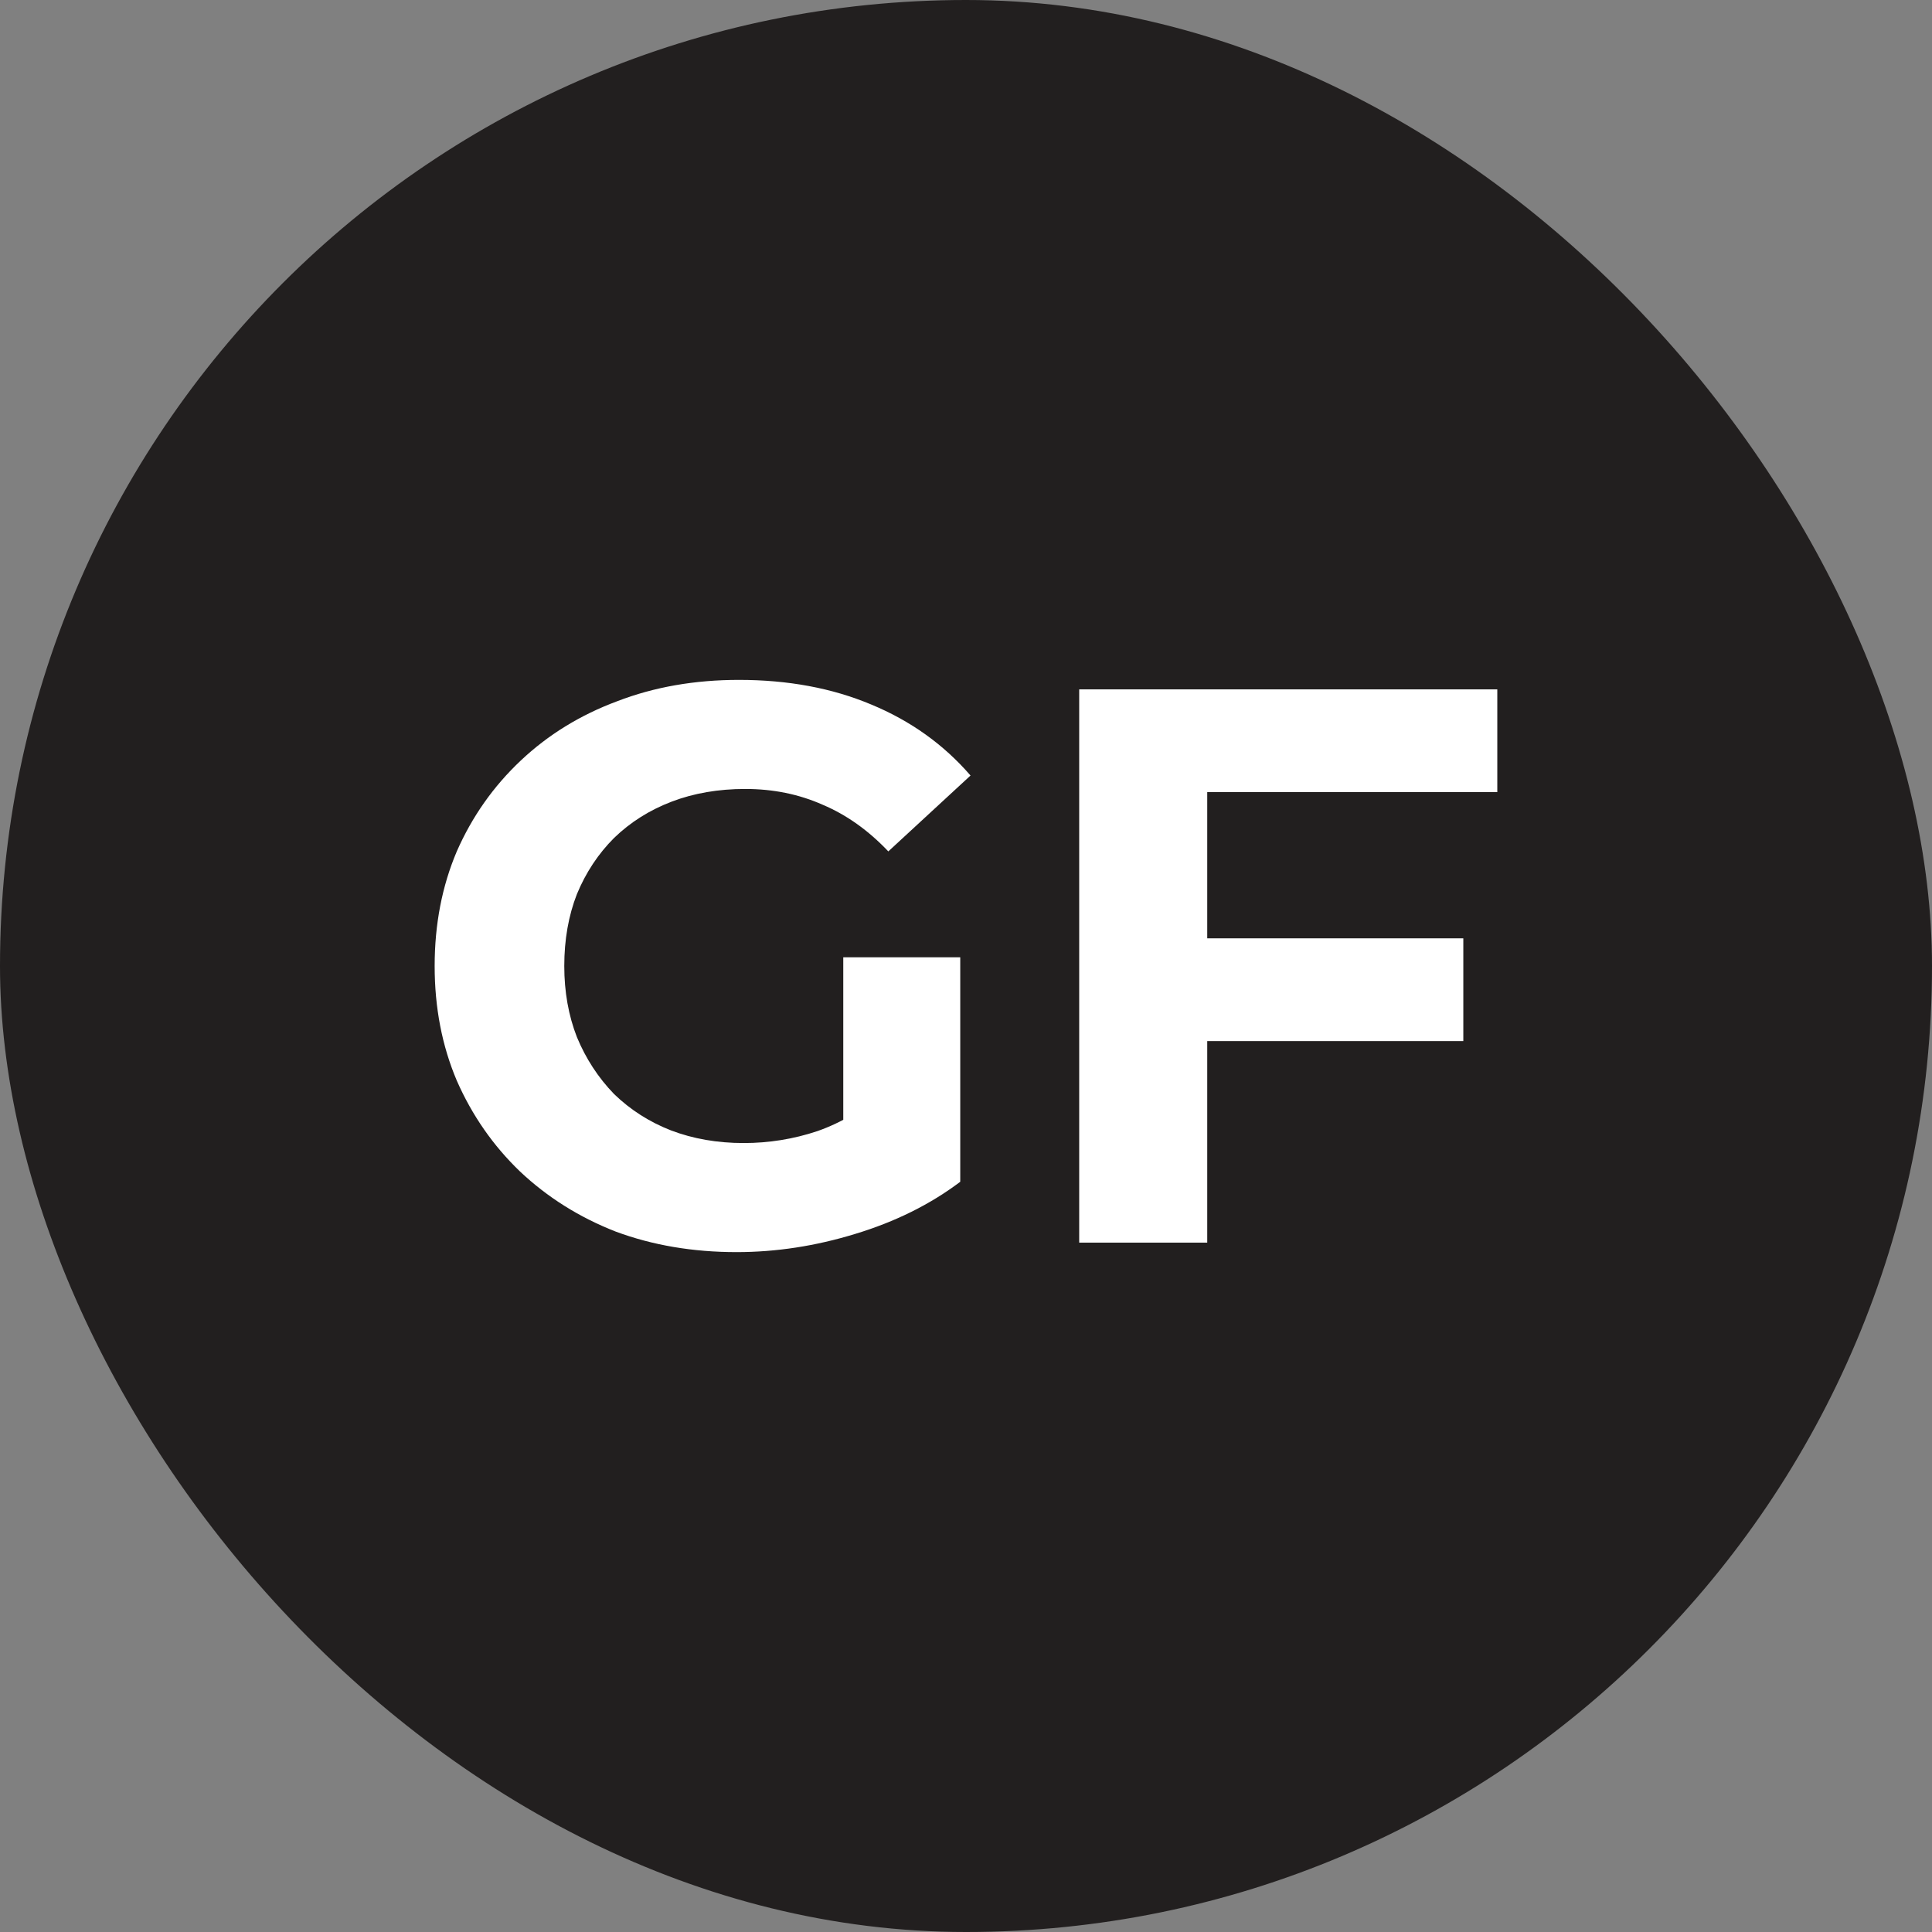
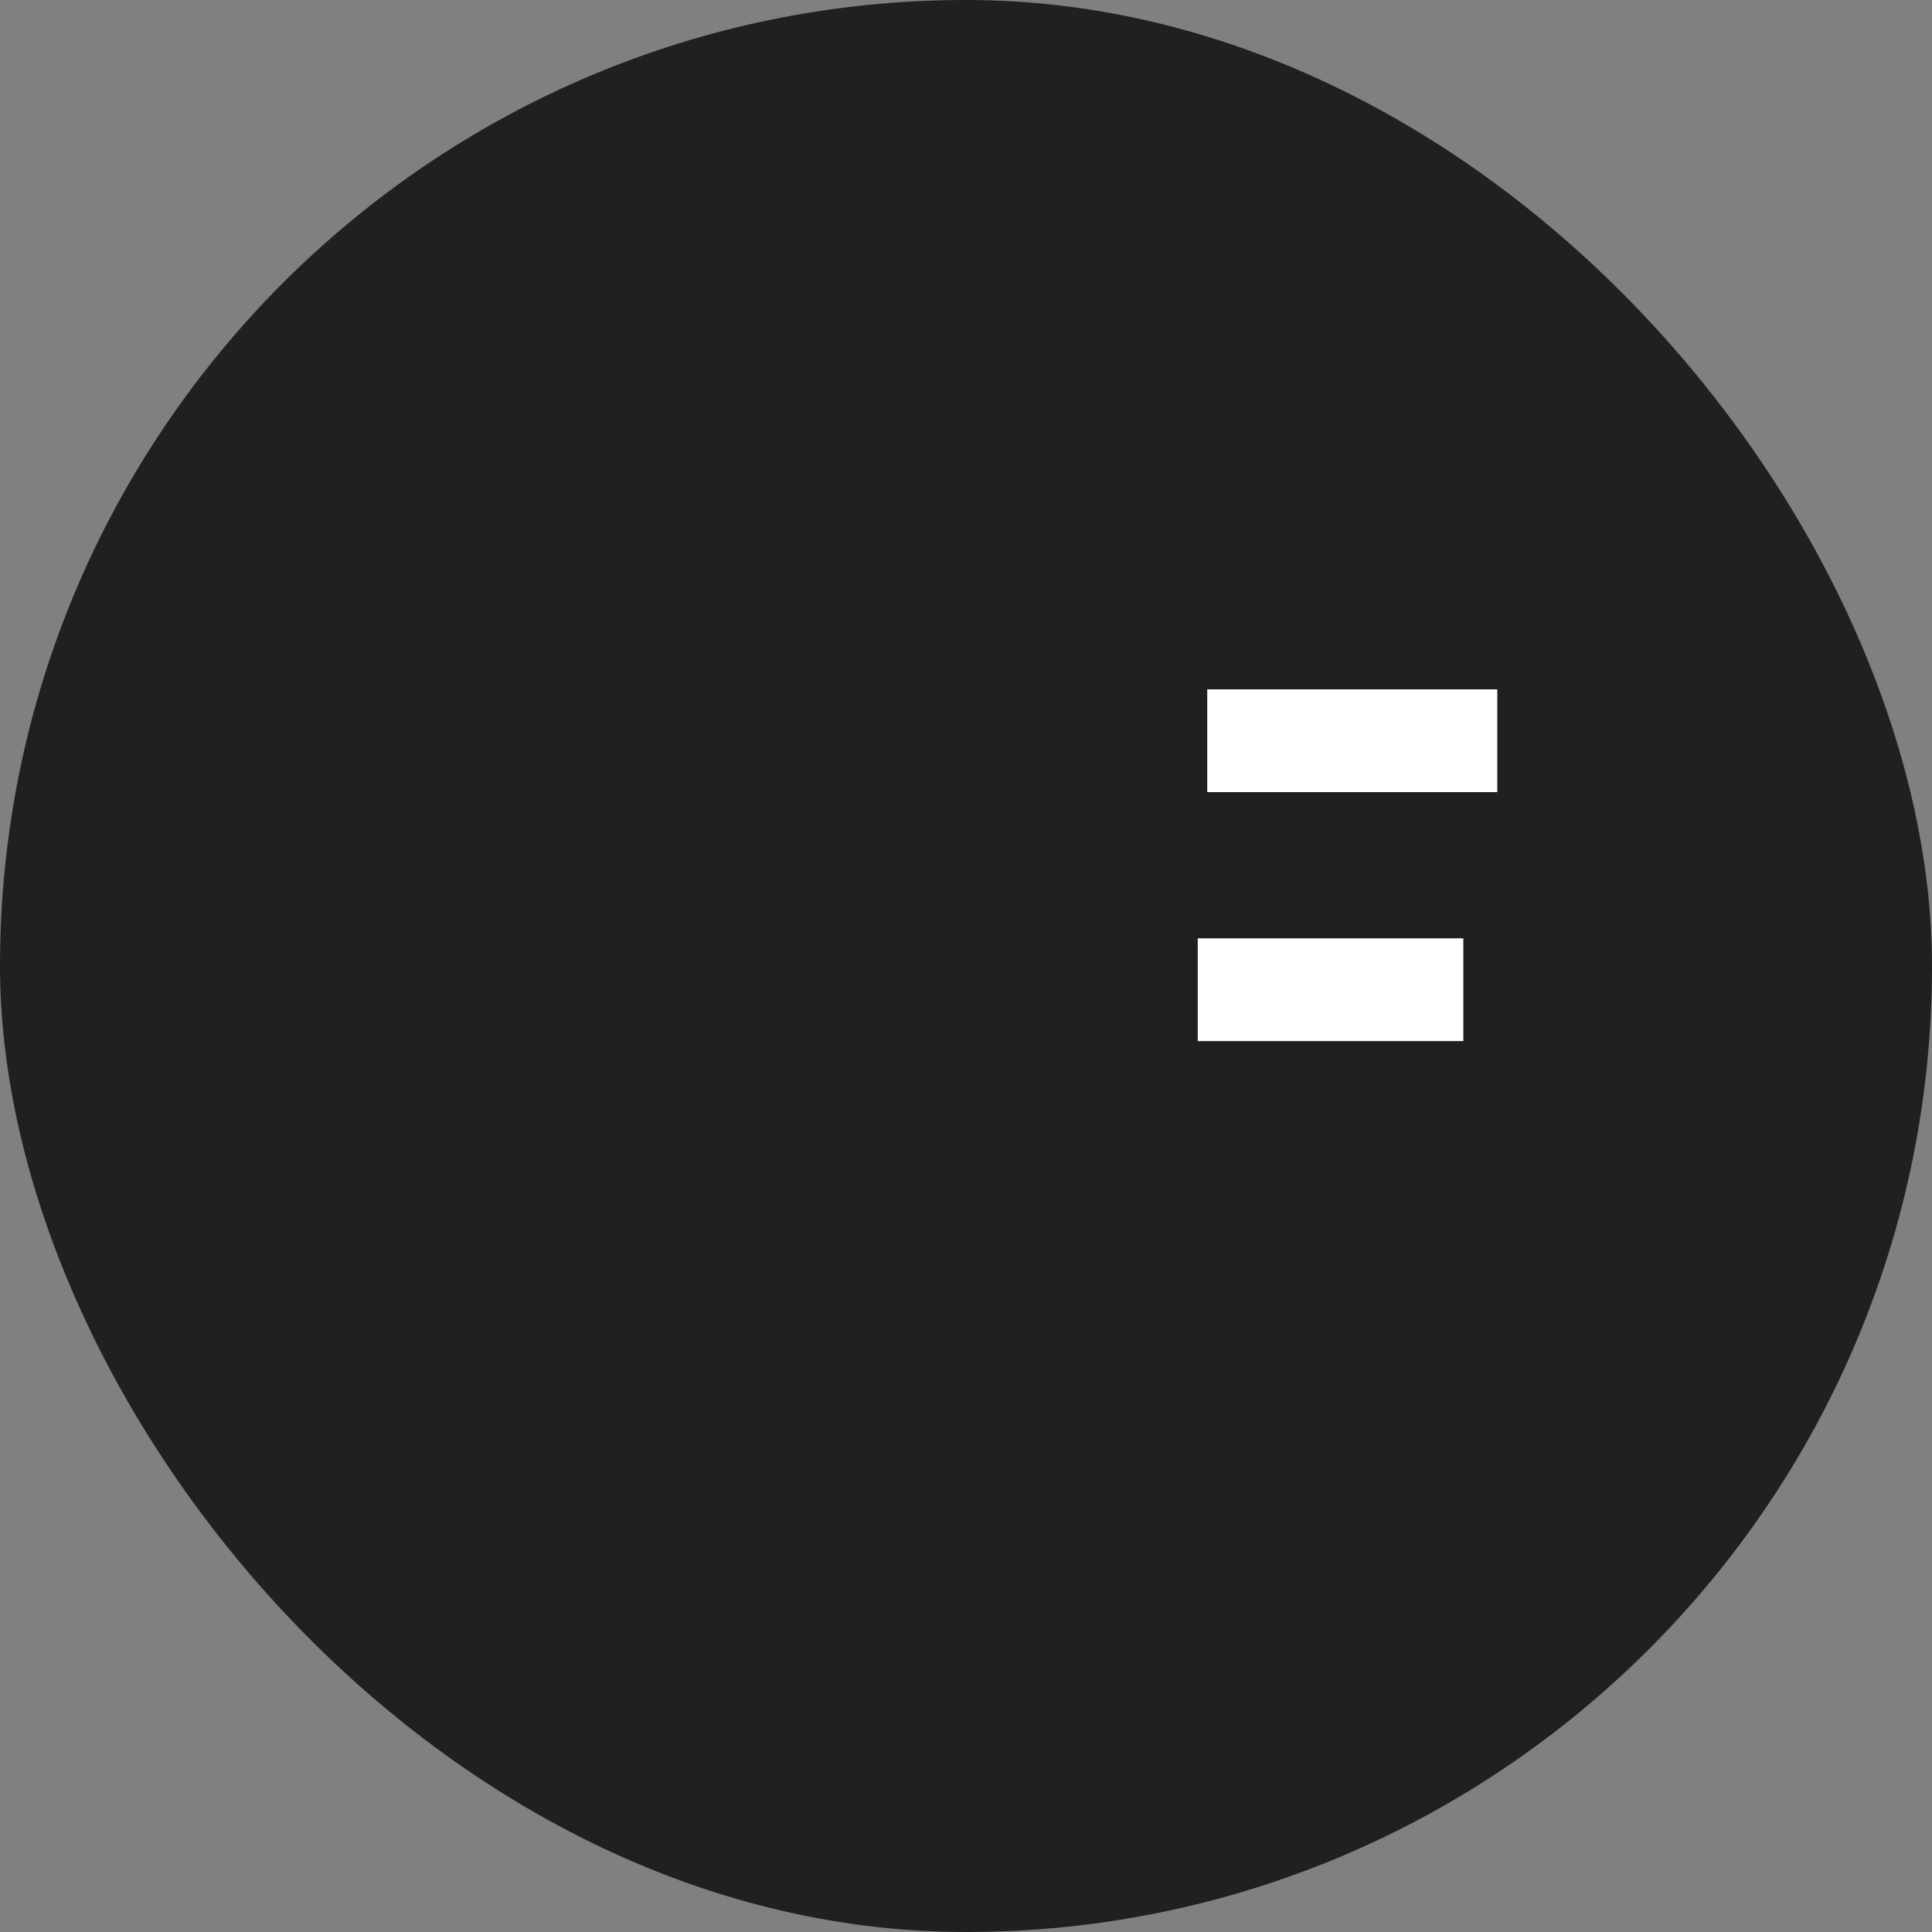
<svg xmlns="http://www.w3.org/2000/svg" width="44" height="44" viewBox="0 0 44 44" fill="none">
  <rect x="0" y="0" width="44" height="44" fill="#808080" stroke="none" />
  <rect width="44" height="44" rx="22" fill="#221F1F" />
-   <path d="M27.278 21.37H33.326V23.71H27.278V21.37ZM27.494 28.3H24.578V15.7H34.1V18.04H27.494V28.3Z" fill="white" />
-   <path d="M16.775 28.516C15.779 28.516 14.861 28.36 14.021 28.048C13.193 27.724 12.467 27.268 11.843 26.68C11.231 26.092 10.751 25.402 10.403 24.61C10.067 23.818 9.899 22.948 9.899 22C9.899 21.052 10.067 20.182 10.403 19.39C10.751 18.598 11.237 17.908 11.861 17.32C12.485 16.732 13.217 16.282 14.057 15.97C14.897 15.646 15.821 15.484 16.829 15.484C17.945 15.484 18.947 15.67 19.835 16.042C20.735 16.414 21.491 16.954 22.103 17.662L20.231 19.39C19.775 18.91 19.277 18.556 18.737 18.328C18.197 18.088 17.609 17.968 16.973 17.968C16.361 17.968 15.803 18.064 15.299 18.256C14.795 18.448 14.357 18.724 13.985 19.084C13.625 19.444 13.343 19.87 13.139 20.362C12.947 20.854 12.851 21.4 12.851 22C12.851 22.588 12.947 23.128 13.139 23.62C13.343 24.112 13.625 24.544 13.985 24.916C14.357 25.276 14.789 25.552 15.281 25.744C15.785 25.936 16.337 26.032 16.937 26.032C17.513 26.032 18.071 25.942 18.611 25.762C19.163 25.57 19.697 25.252 20.213 24.808L21.869 26.914C21.185 27.43 20.387 27.826 19.475 28.102C18.575 28.378 17.675 28.516 16.775 28.516ZM19.205 26.536V21.802H21.869V26.914L19.205 26.536Z" fill="white" />
+   <path d="M27.278 21.37H33.326V23.71H27.278V21.37ZM27.494 28.3V15.7H34.1V18.04H27.494V28.3Z" fill="white" />
</svg>